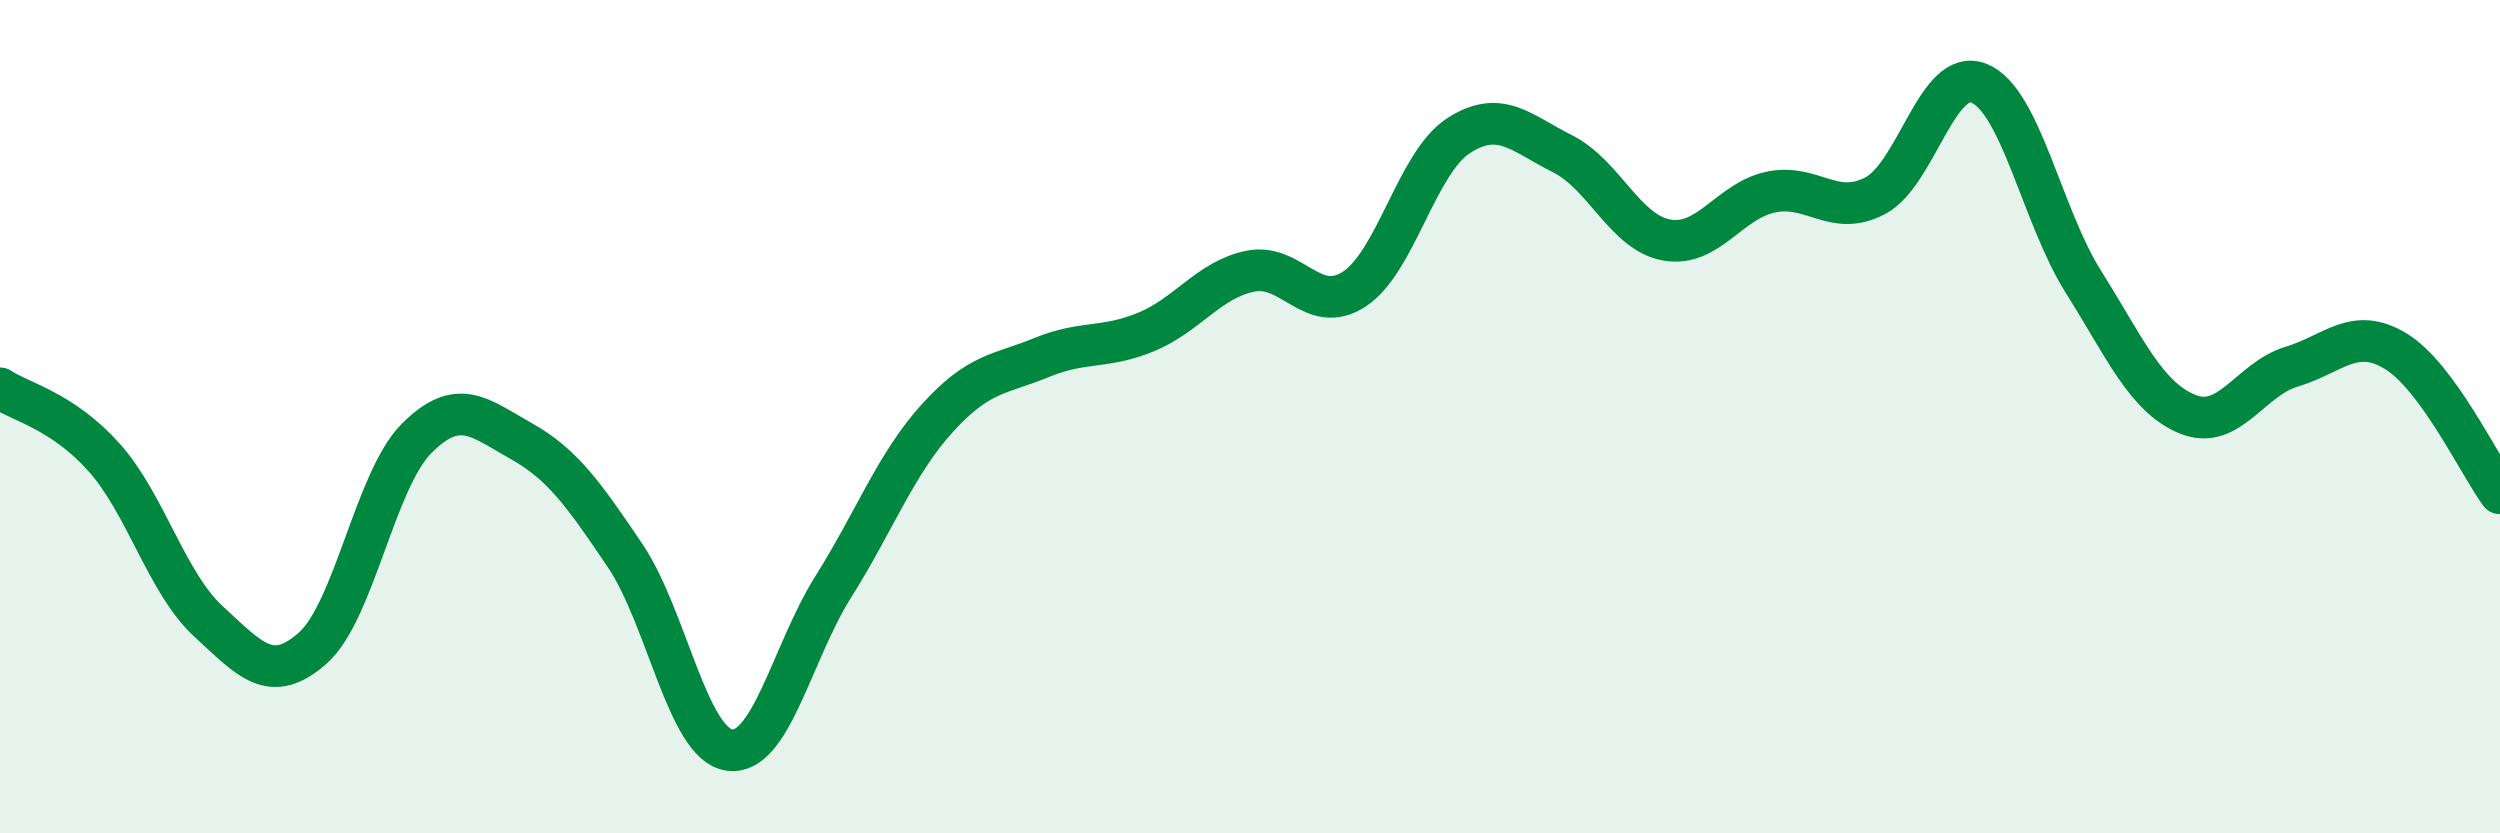
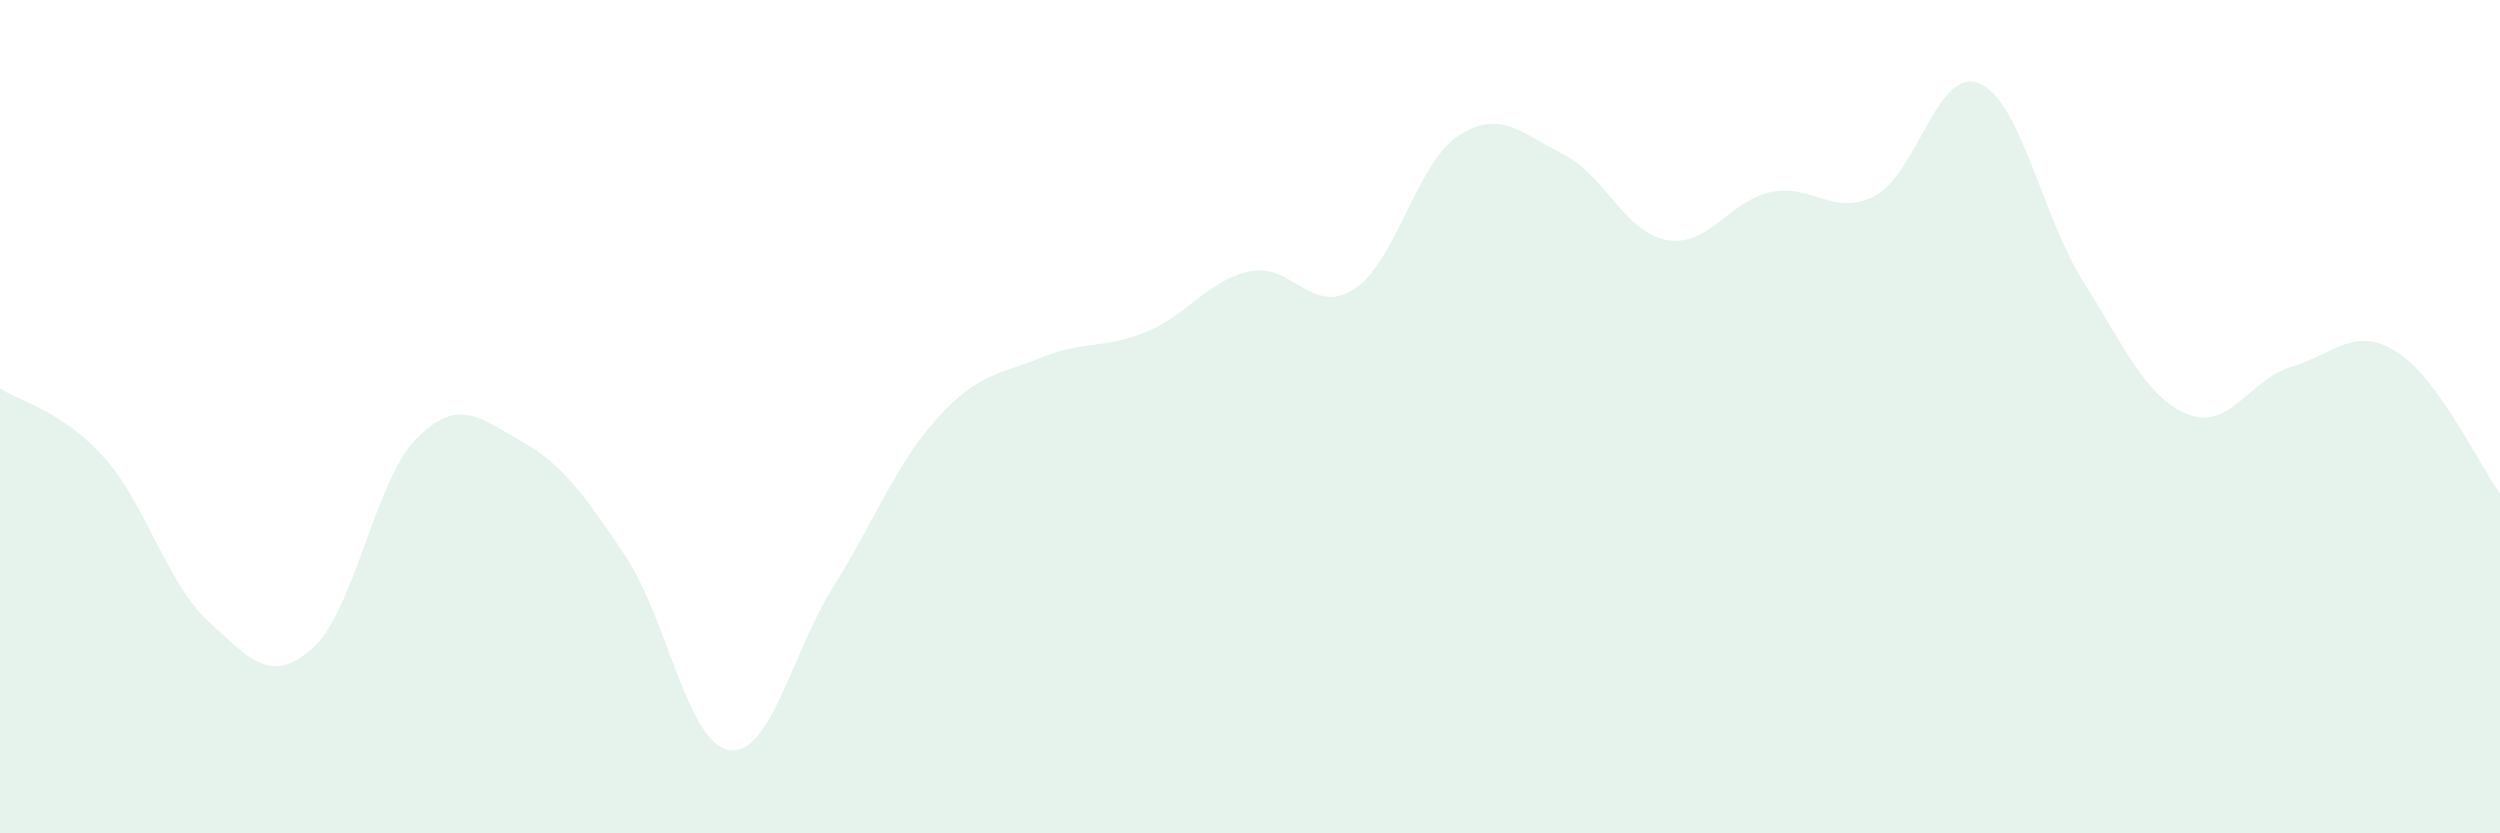
<svg xmlns="http://www.w3.org/2000/svg" width="60" height="20" viewBox="0 0 60 20">
  <path d="M 0,9.32 C 0.5,9.65 1.5,9.86 2.5,10.98 C 3.5,12.1 4,13.99 5,14.91 C 6,15.83 6.5,16.44 7.5,15.56 C 8.5,14.68 9,11.52 10,10.52 C 11,9.52 11.5,10.02 12.5,10.58 C 13.5,11.14 14,11.85 15,13.33 C 16,14.81 16.5,17.85 17.5,18 C 18.5,18.15 19,15.67 20,14.08 C 21,12.49 21.5,11.13 22.5,10.03 C 23.5,8.93 24,8.99 25,8.58 C 26,8.17 26.5,8.38 27.5,7.97 C 28.5,7.56 29,6.72 30,6.51 C 31,6.3 31.5,7.59 32.5,6.94 C 33.5,6.29 34,3.91 35,3.26 C 36,2.61 36.5,3.19 37.5,3.69 C 38.5,4.19 39,5.58 40,5.76 C 41,5.94 41.5,4.82 42.5,4.61 C 43.5,4.4 44,5.22 45,4.7 C 46,4.18 46.5,1.59 47.5,2 C 48.5,2.41 49,5.17 50,6.76 C 51,8.35 51.5,9.53 52.5,9.94 C 53.5,10.35 54,9.1 55,8.8 C 56,8.5 56.5,7.82 57.5,8.43 C 58.5,9.04 59.5,11.16 60,11.84L60 20L0 20Z" fill="#008740" opacity="0.1" stroke-linecap="round" stroke-linejoin="round" />
-   <path d="M 0,9.32 C 0.5,9.65 1.5,9.86 2.5,10.98 C 3.5,12.1 4,13.99 5,14.91 C 6,15.83 6.5,16.44 7.5,15.56 C 8.5,14.68 9,11.52 10,10.52 C 11,9.52 11.5,10.02 12.5,10.58 C 13.5,11.14 14,11.85 15,13.33 C 16,14.81 16.5,17.85 17.5,18 C 18.5,18.15 19,15.67 20,14.08 C 21,12.49 21.5,11.13 22.5,10.03 C 23.5,8.93 24,8.99 25,8.58 C 26,8.17 26.5,8.38 27.5,7.97 C 28.5,7.56 29,6.72 30,6.51 C 31,6.3 31.5,7.59 32.5,6.94 C 33.5,6.29 34,3.91 35,3.26 C 36,2.61 36.5,3.19 37.5,3.69 C 38.5,4.19 39,5.58 40,5.76 C 41,5.94 41.5,4.82 42.5,4.61 C 43.5,4.4 44,5.22 45,4.7 C 46,4.18 46.5,1.59 47.5,2 C 48.5,2.41 49,5.17 50,6.76 C 51,8.35 51.5,9.53 52.5,9.94 C 53.5,10.35 54,9.1 55,8.8 C 56,8.5 56.5,7.82 57.5,8.43 C 58.5,9.04 59.5,11.16 60,11.84" stroke="#008740" stroke-width="1" fill="none" stroke-linecap="round" stroke-linejoin="round" />
</svg>